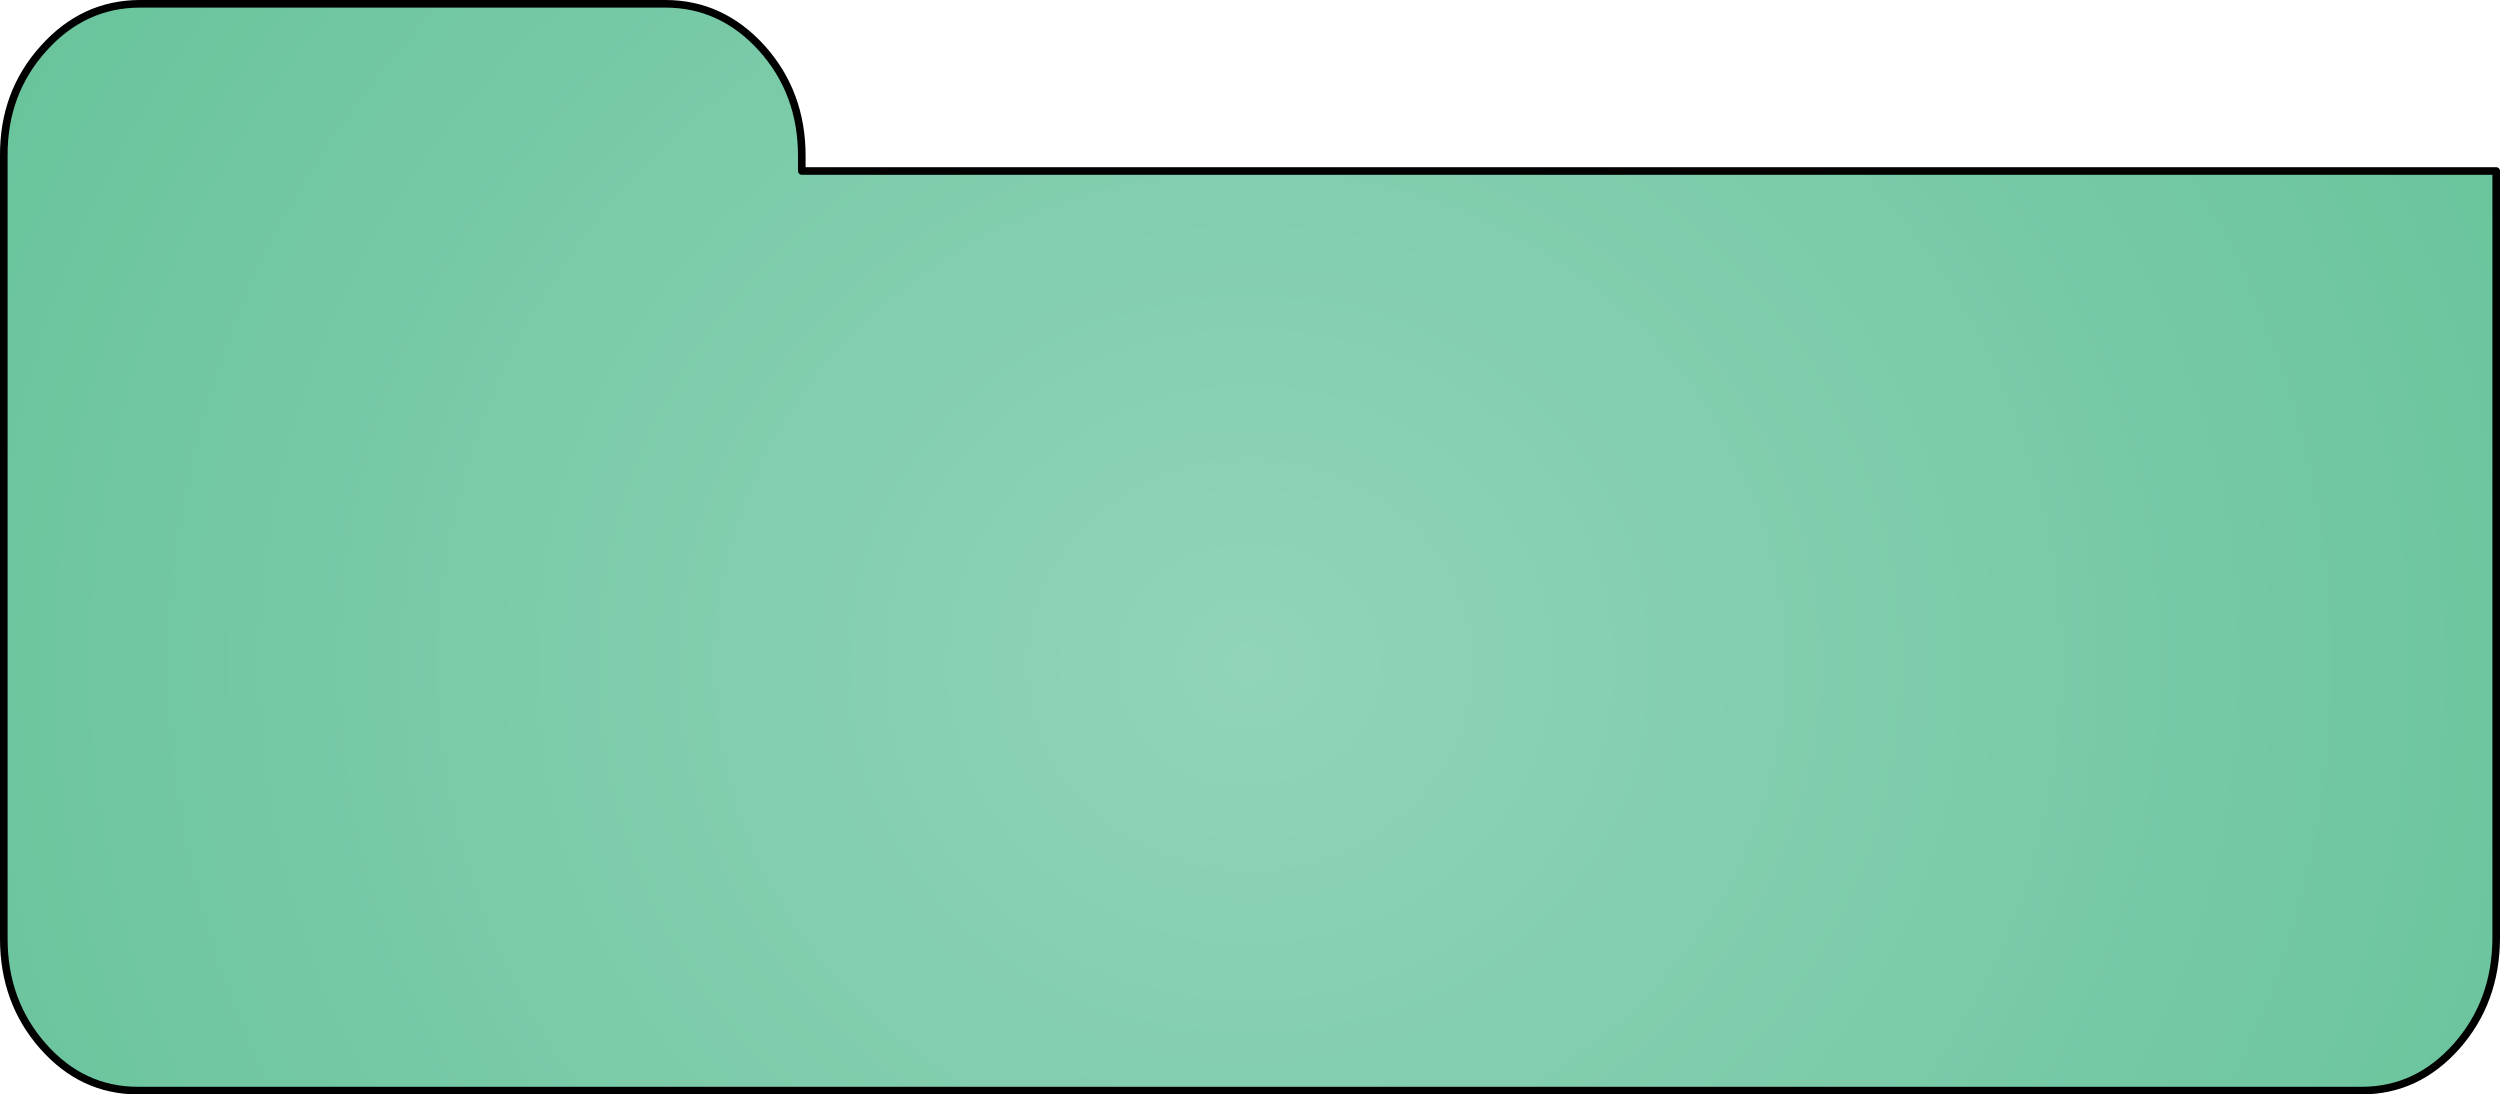
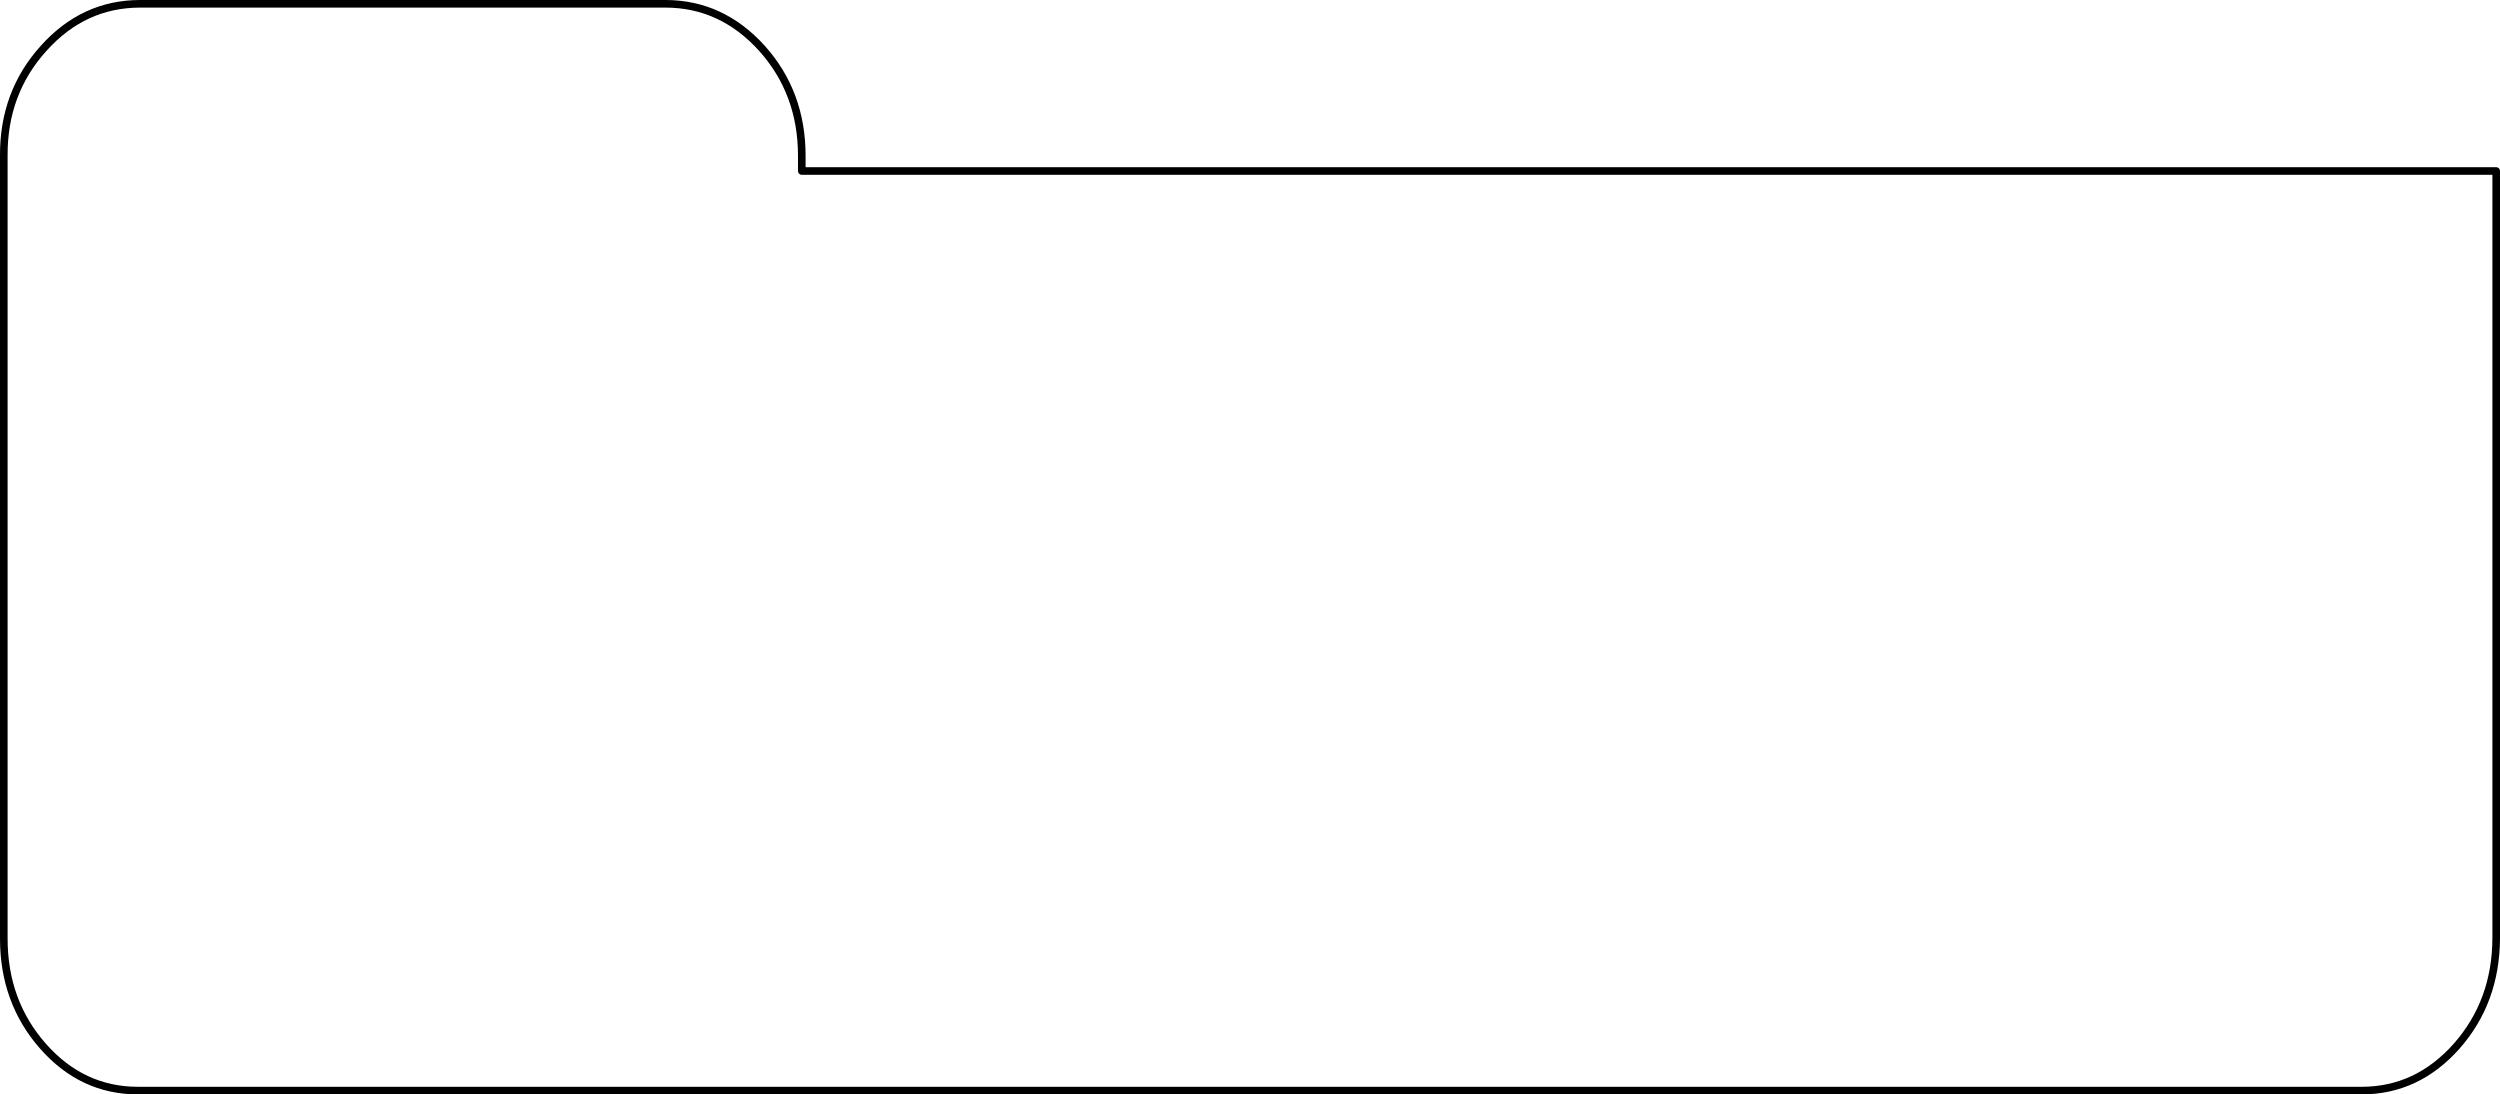
<svg xmlns="http://www.w3.org/2000/svg" height="144.0px" width="328.95px">
  <g transform="matrix(1.0, 0.0, 0.0, 1.0, 164.45, 72.0)">
-     <path d="M-158.7 -65.65 Q-153.45 -71.5 -146.0 -71.5 L-76.9 -71.5 Q-69.5 -71.5 -64.2 -65.65 -58.95 -59.8 -58.95 -51.5 L-58.95 -49.5 164.0 -49.5 164.0 51.5 Q163.95 59.8 158.8 65.65 153.6 71.5 146.3 71.5 L-146.3 71.5 Q-153.65 71.5 -158.8 65.65 -163.95 59.8 -163.95 51.5 L-163.95 -51.5 Q-164.0 -59.8 -158.7 -65.65" fill="url(#gradient0)" fill-rule="evenodd" stroke="none" />
    <path d="M-158.7 -65.65 Q-164.0 -59.8 -163.95 -51.5 L-163.95 51.5 Q-163.95 59.8 -158.8 65.65 -153.65 71.5 -146.3 71.5 L146.3 71.5 Q153.6 71.5 158.8 65.65 163.95 59.8 164.0 51.5 L164.0 -49.5 -58.95 -49.5 -58.95 -51.5 Q-58.95 -59.8 -64.2 -65.65 -69.5 -71.5 -76.9 -71.5 L-146.0 -71.5 Q-153.45 -71.5 -158.7 -65.65 Z" fill="none" stroke="#000000" stroke-linecap="round" stroke-linejoin="round" stroke-width="1.0" />
  </g>
  <defs>
    <radialGradient cx="0" cy="0" gradientTransform="matrix(0.306, 0.0, 0.0, 0.282, 0.0, 15.45)" gradientUnits="userSpaceOnUse" id="gradient0" r="819.2" spreadMethod="pad">
      <stop offset="0.0" stop-color="#91d4b9" />
      <stop offset="1.0" stop-color="#5abe91" />
    </radialGradient>
  </defs>
</svg>